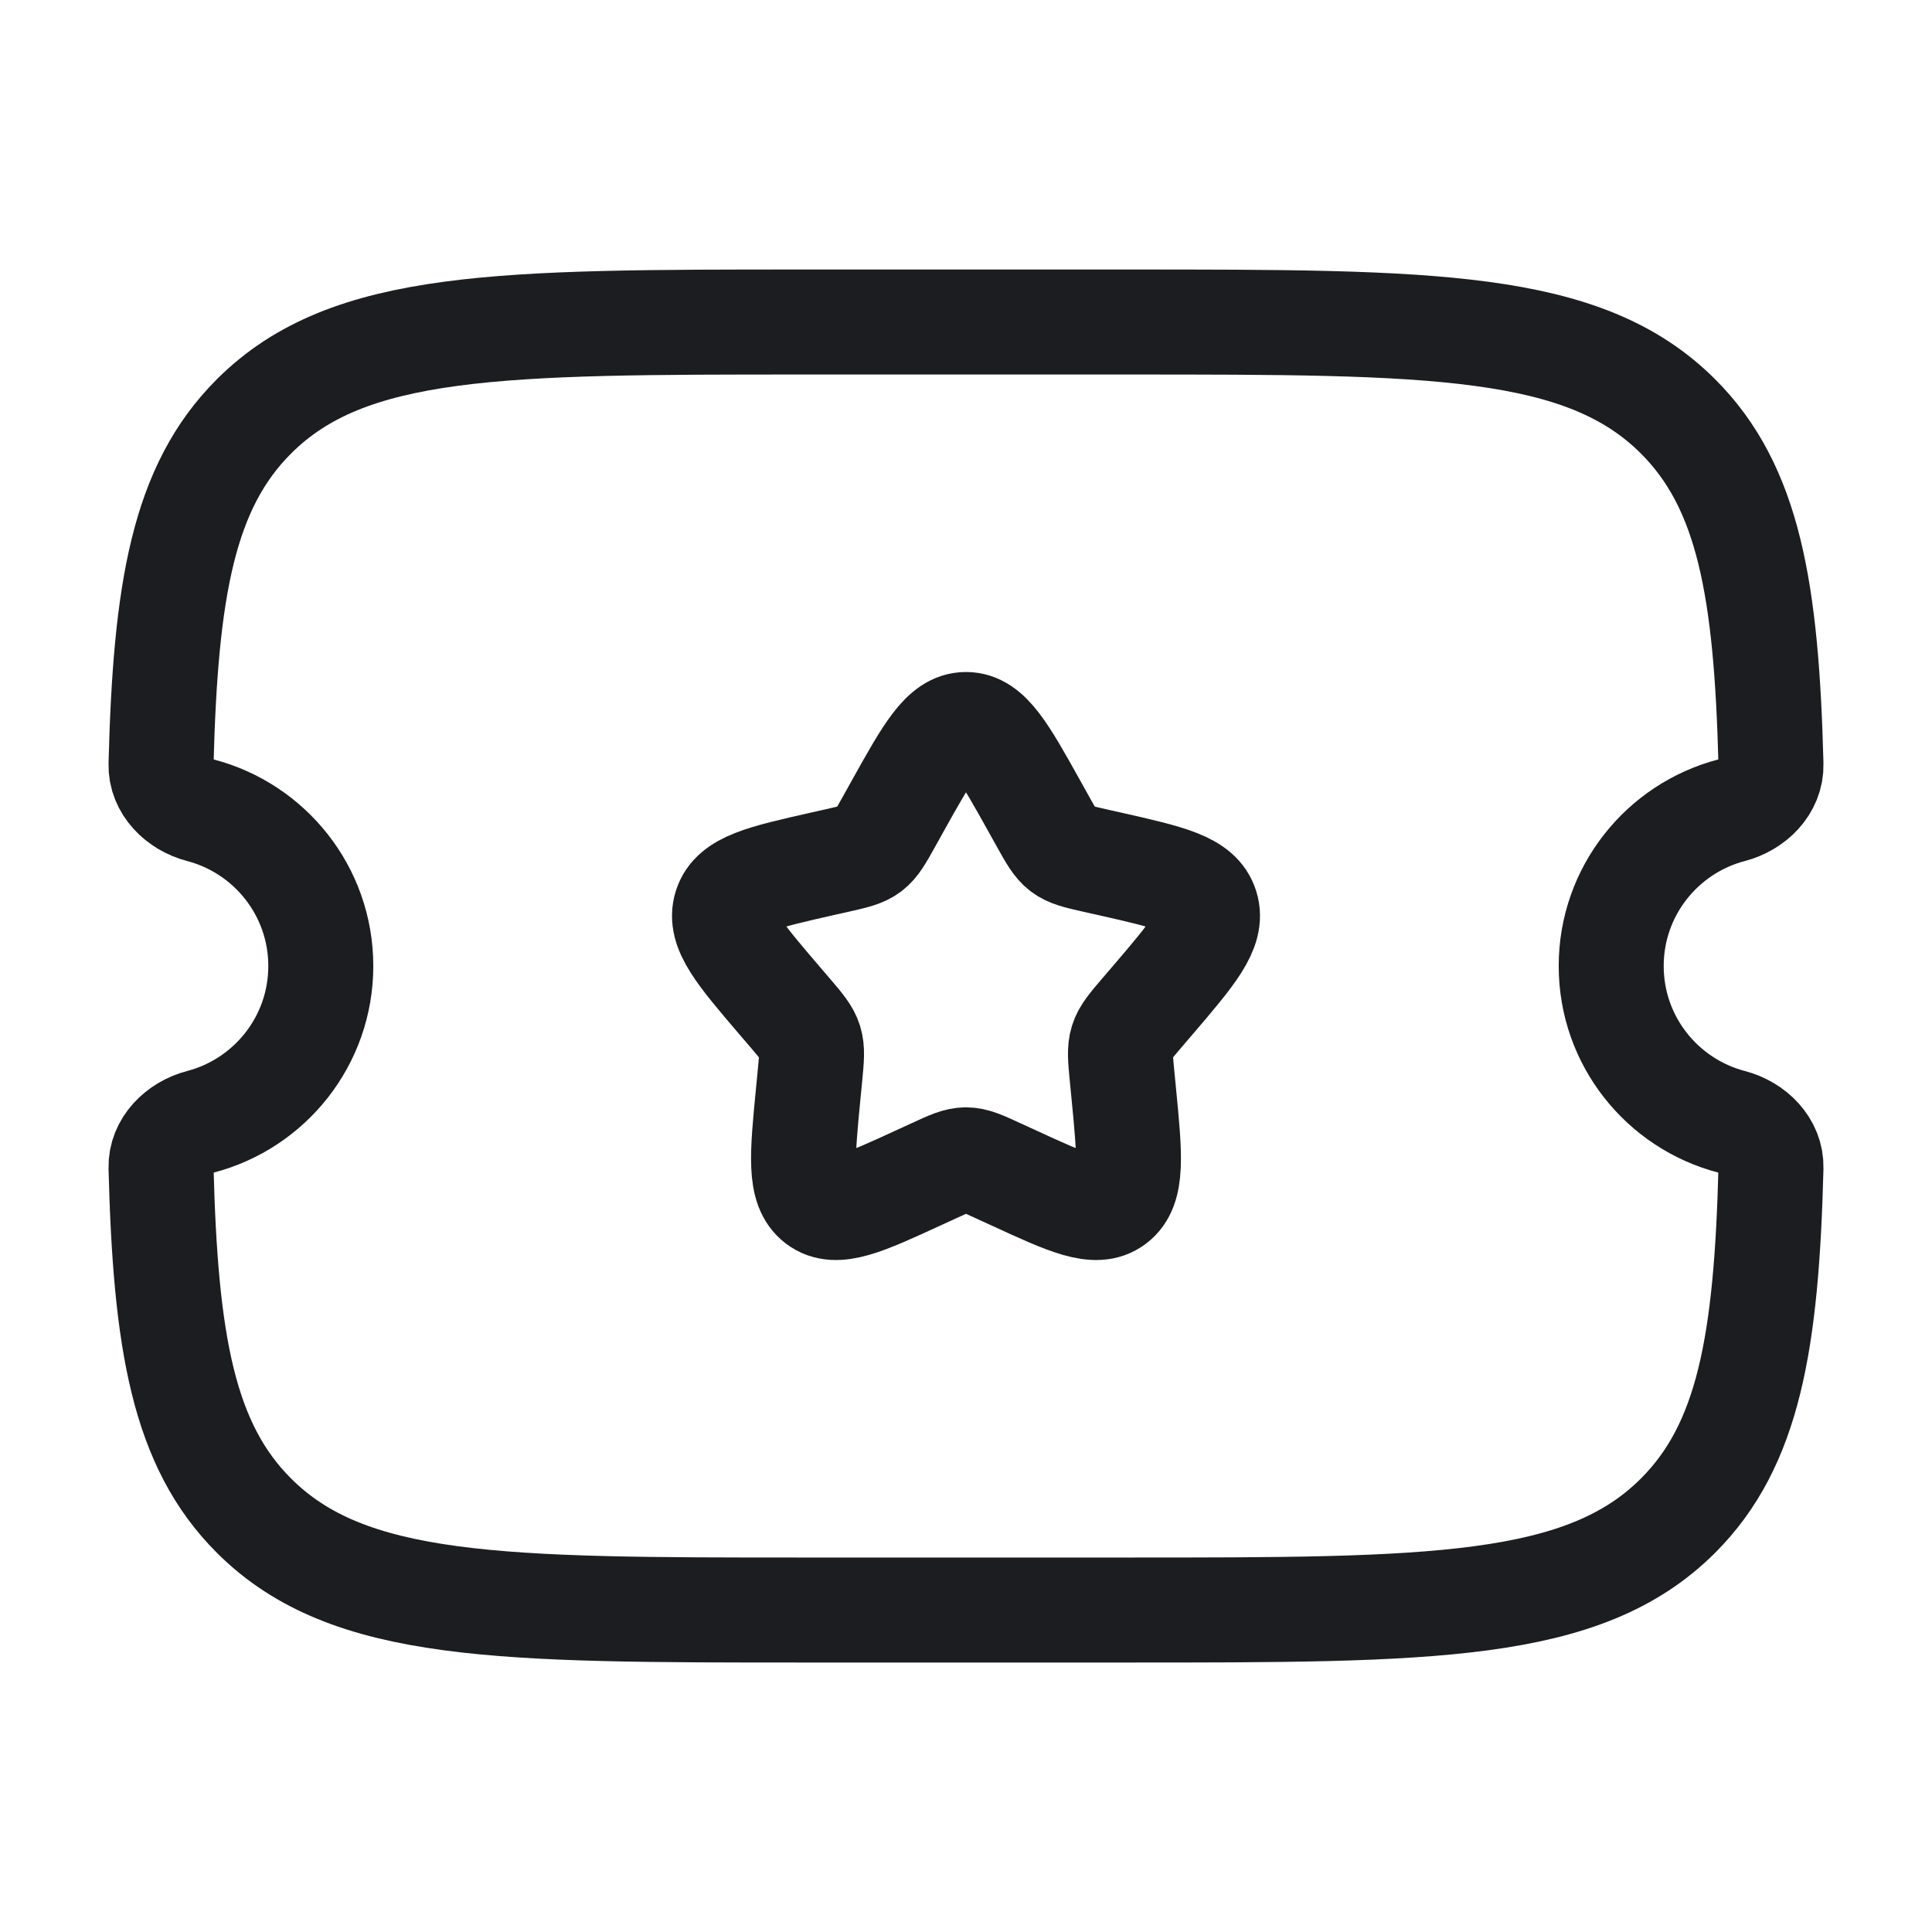
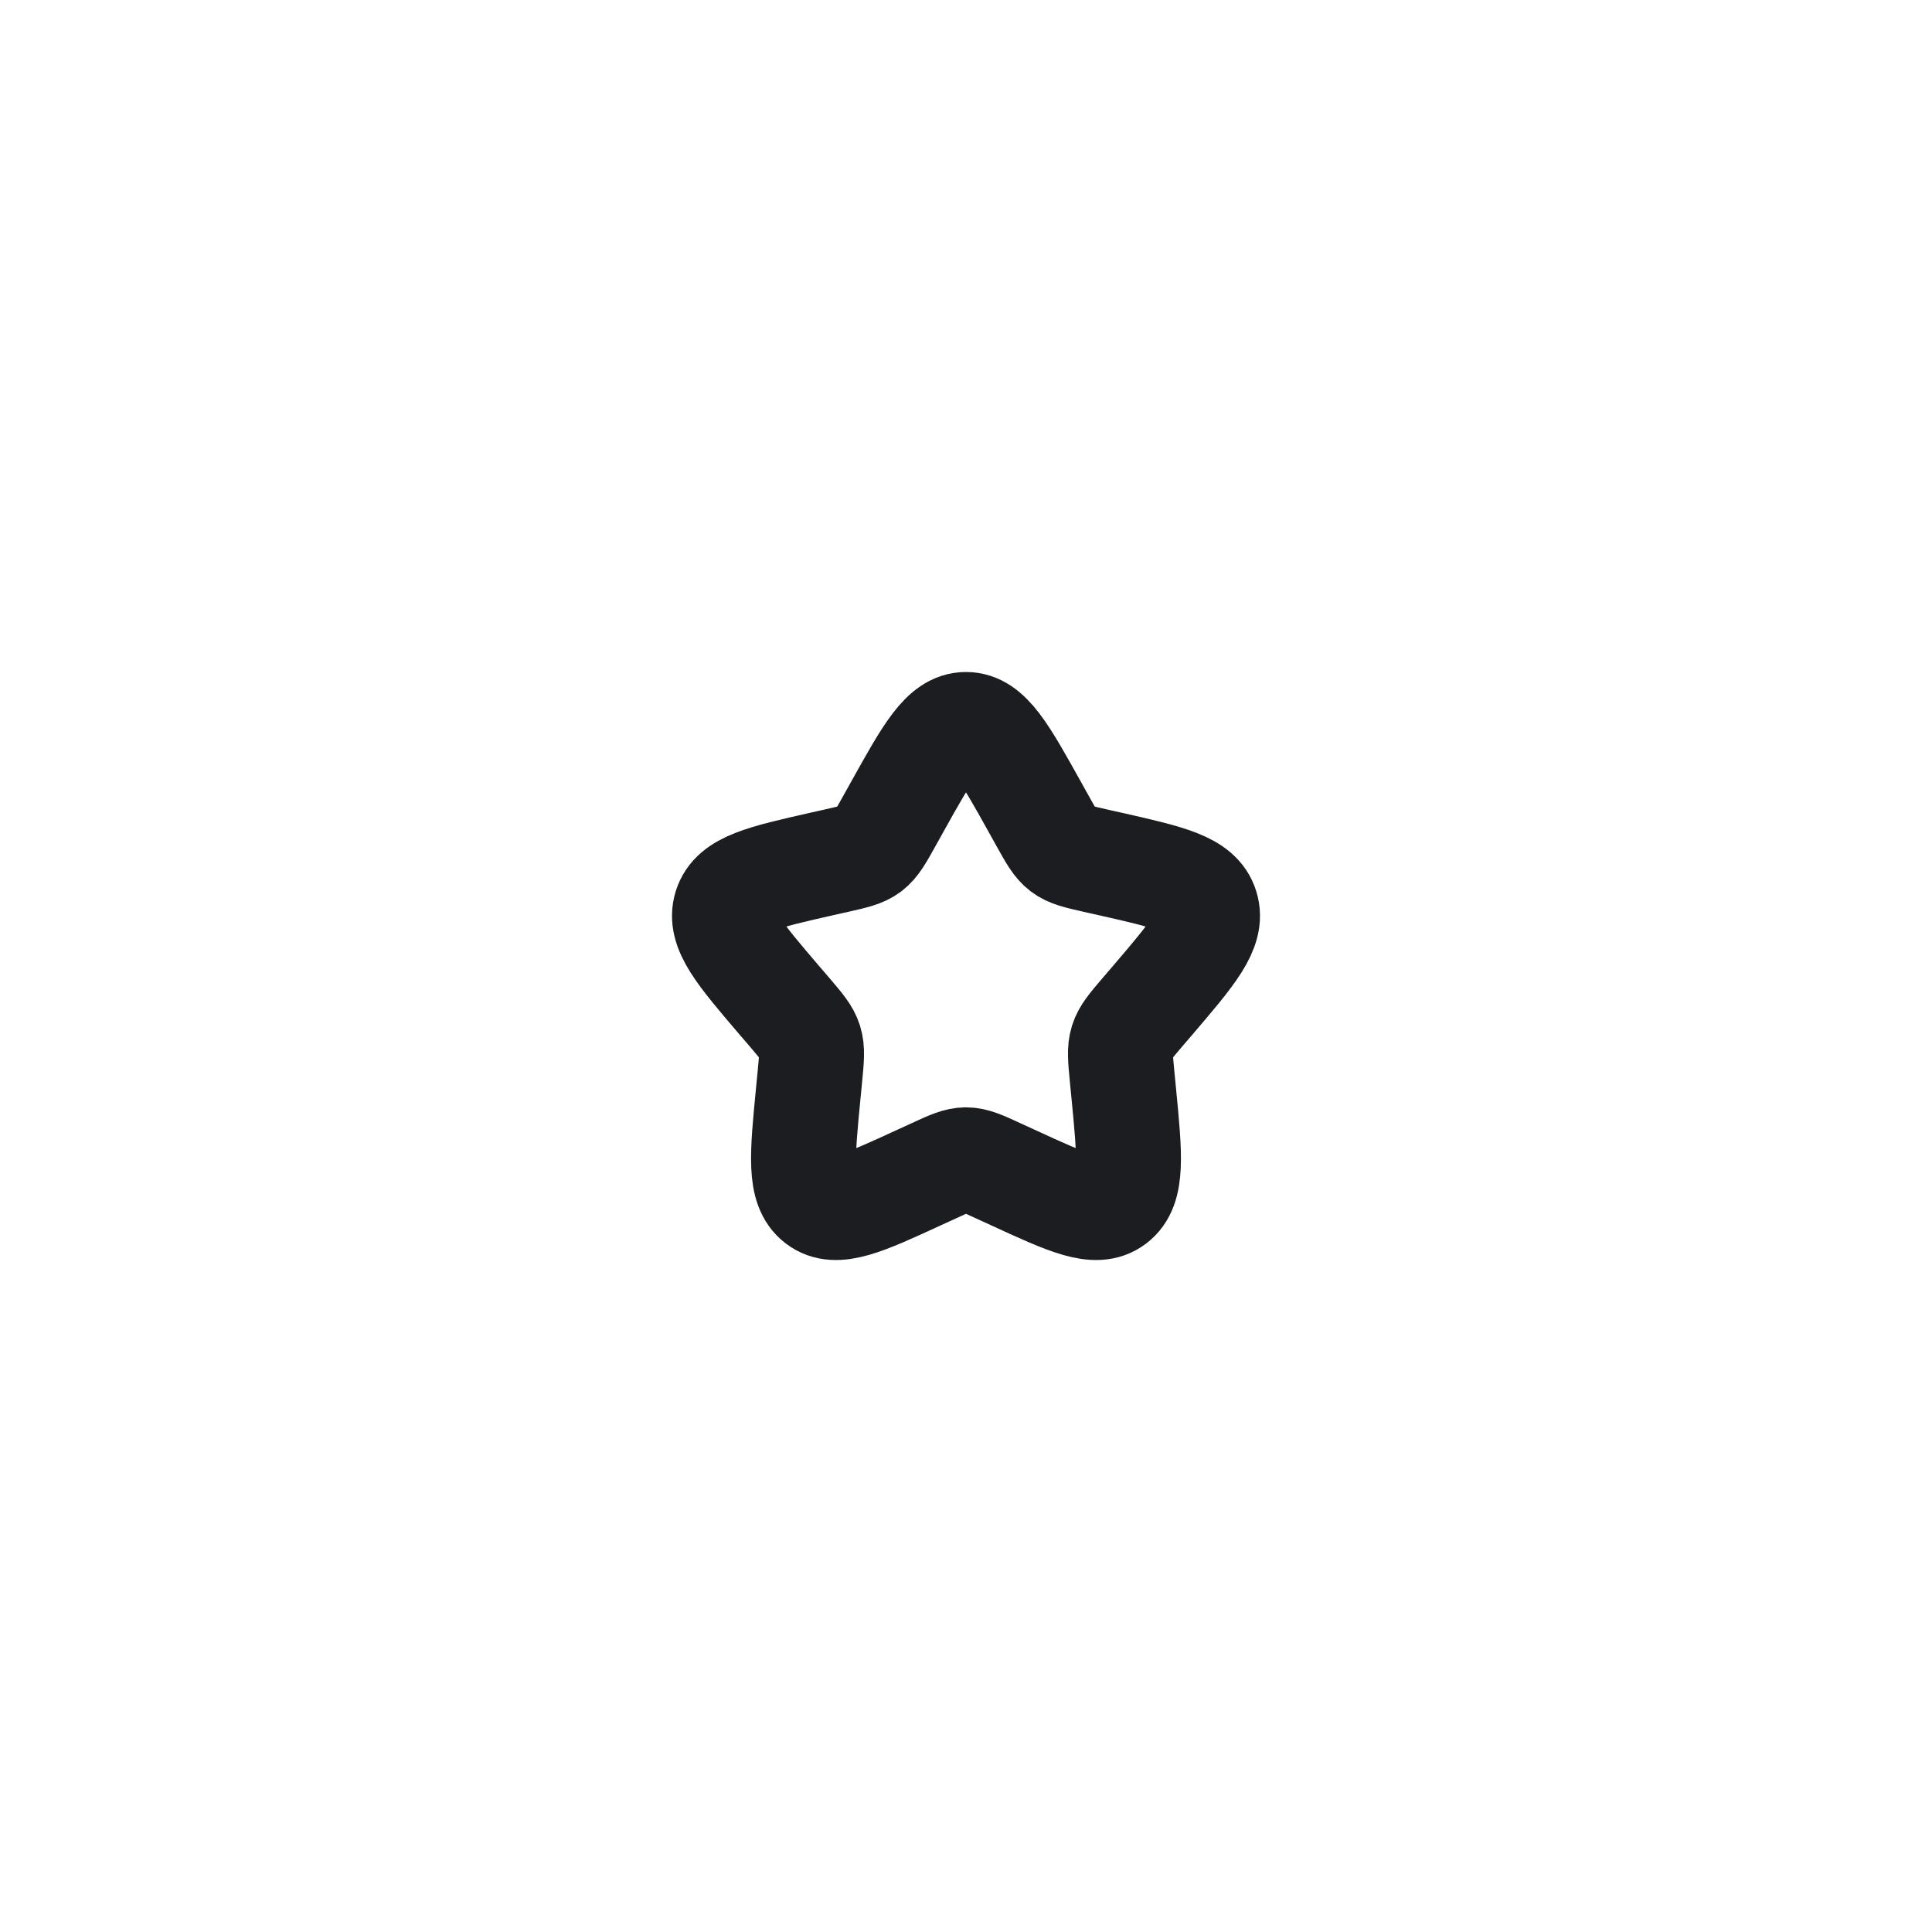
<svg xmlns="http://www.w3.org/2000/svg" width="46" height="46" viewBox="0 0 46 46" fill="none">
-   <path d="M26.84 7.667H19.16C11.918 7.667 8.297 7.667 6.048 9.913C4.363 11.594 3.94 14.041 3.834 18.198C3.82 18.731 4.257 19.157 4.774 19.292C6.422 19.723 7.638 21.22 7.638 23C7.638 24.781 6.422 26.278 4.774 26.709C4.257 26.844 3.82 27.27 3.834 27.803C3.94 31.959 4.363 34.407 6.048 36.088C8.297 38.334 11.918 38.334 19.16 38.334H26.84C34.082 38.334 37.703 38.334 39.952 36.088C41.636 34.407 42.06 31.959 42.166 27.803C42.18 27.27 41.743 26.844 41.226 26.709C39.578 26.278 38.362 24.781 38.362 23C38.362 21.22 39.578 19.723 41.226 19.292C41.743 19.157 42.18 18.731 42.166 18.198C42.06 14.041 41.636 11.594 39.952 9.913C37.703 7.667 34.082 7.667 26.84 7.667Z" stroke="#1B1D20" stroke-width="2.5" />
  <path d="M21.363 19.21C22.091 17.904 22.456 17.25 23 17.25C23.544 17.25 23.909 17.904 24.637 19.21L24.825 19.548C25.032 19.92 25.136 20.105 25.297 20.228C25.459 20.35 25.66 20.396 26.061 20.487L26.427 20.569C27.842 20.889 28.549 21.049 28.717 21.59C28.885 22.131 28.403 22.695 27.439 23.823L27.189 24.114C26.916 24.435 26.779 24.595 26.717 24.793C26.655 24.991 26.676 25.205 26.717 25.633L26.755 26.022C26.901 27.526 26.974 28.278 26.533 28.613C26.093 28.947 25.431 28.642 24.107 28.032L23.764 27.875C23.388 27.701 23.199 27.615 23 27.615C22.801 27.615 22.612 27.701 22.236 27.875L21.893 28.032C20.569 28.642 19.907 28.947 19.467 28.613C19.026 28.278 19.099 27.526 19.245 26.022L19.283 25.633C19.324 25.205 19.345 24.991 19.283 24.793C19.221 24.595 19.084 24.435 18.811 24.114L18.561 23.823C17.597 22.695 17.115 22.131 17.283 21.59C17.451 21.049 18.158 20.889 19.573 20.569L19.939 20.487C20.34 20.396 20.541 20.35 20.703 20.228C20.864 20.105 20.968 19.92 21.175 19.548L21.363 19.21Z" stroke="#1B1D20" stroke-width="2.5" />
</svg>